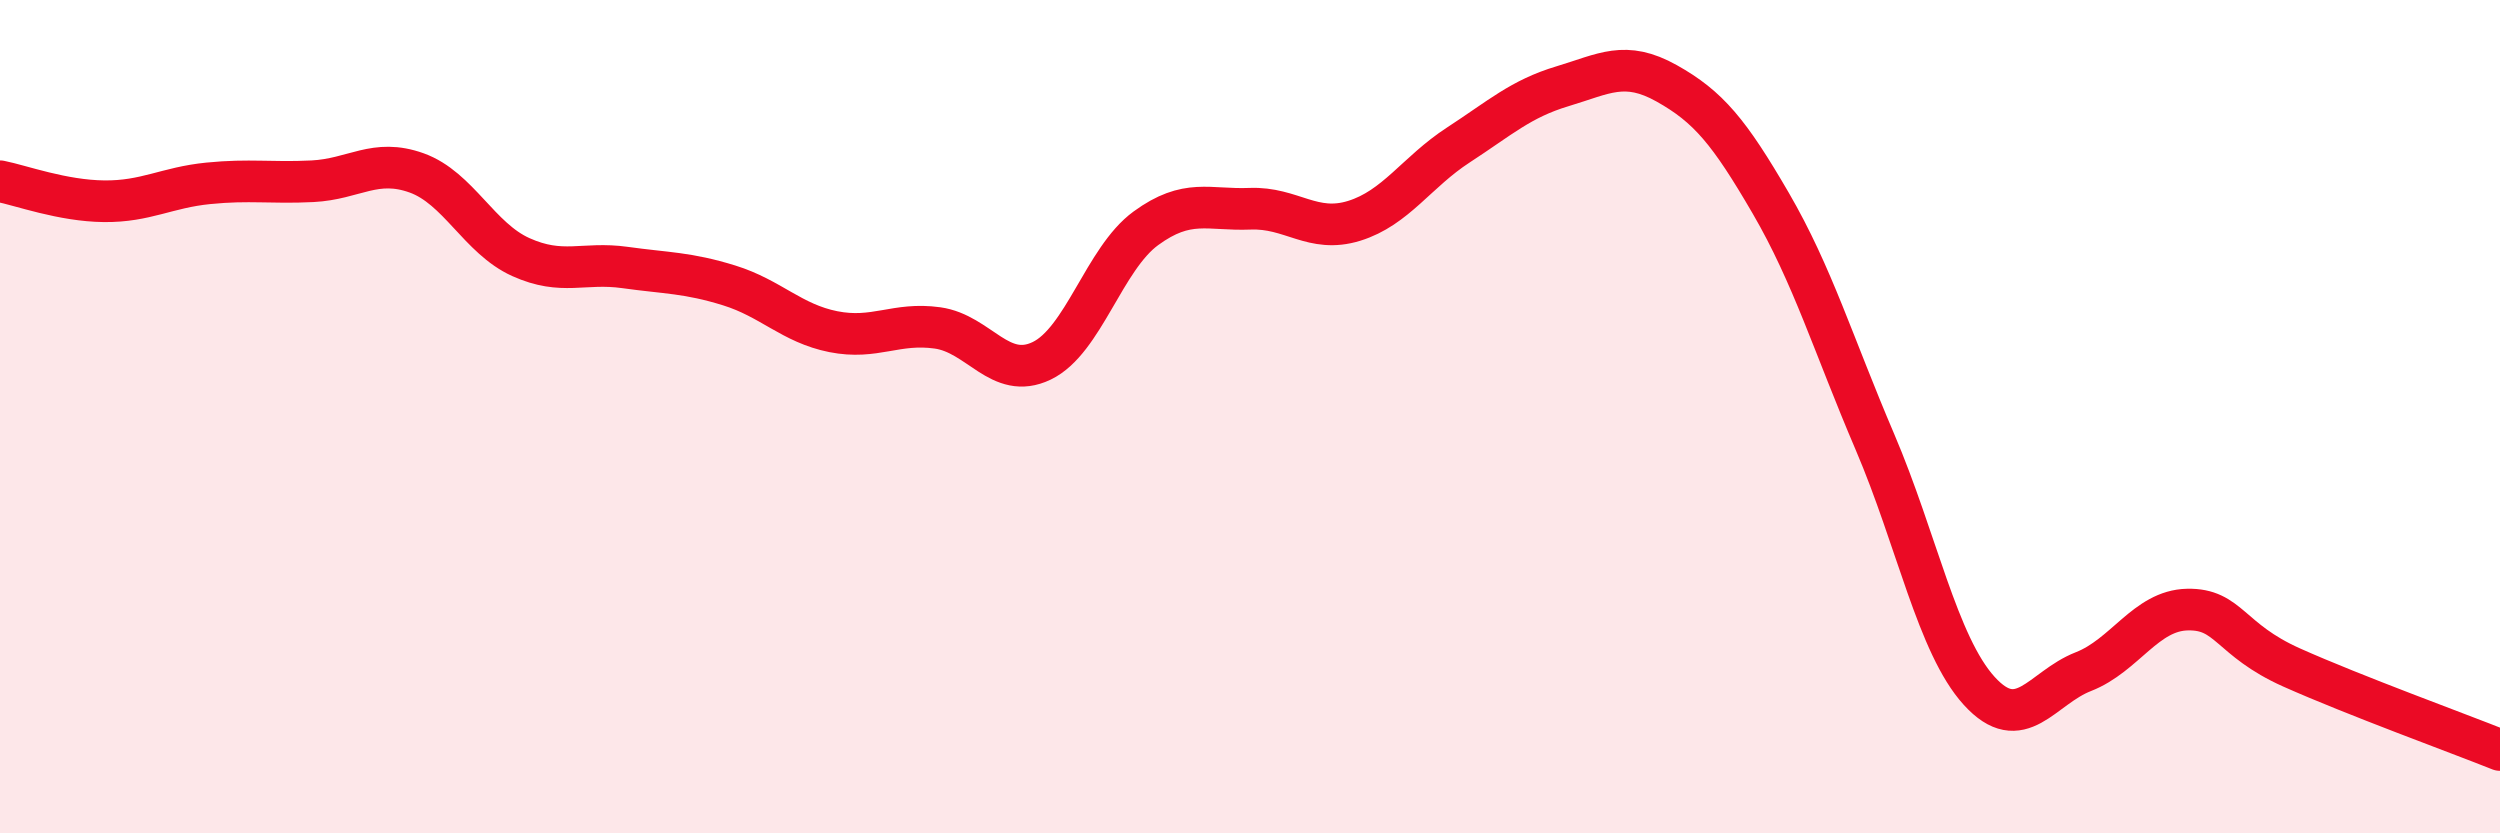
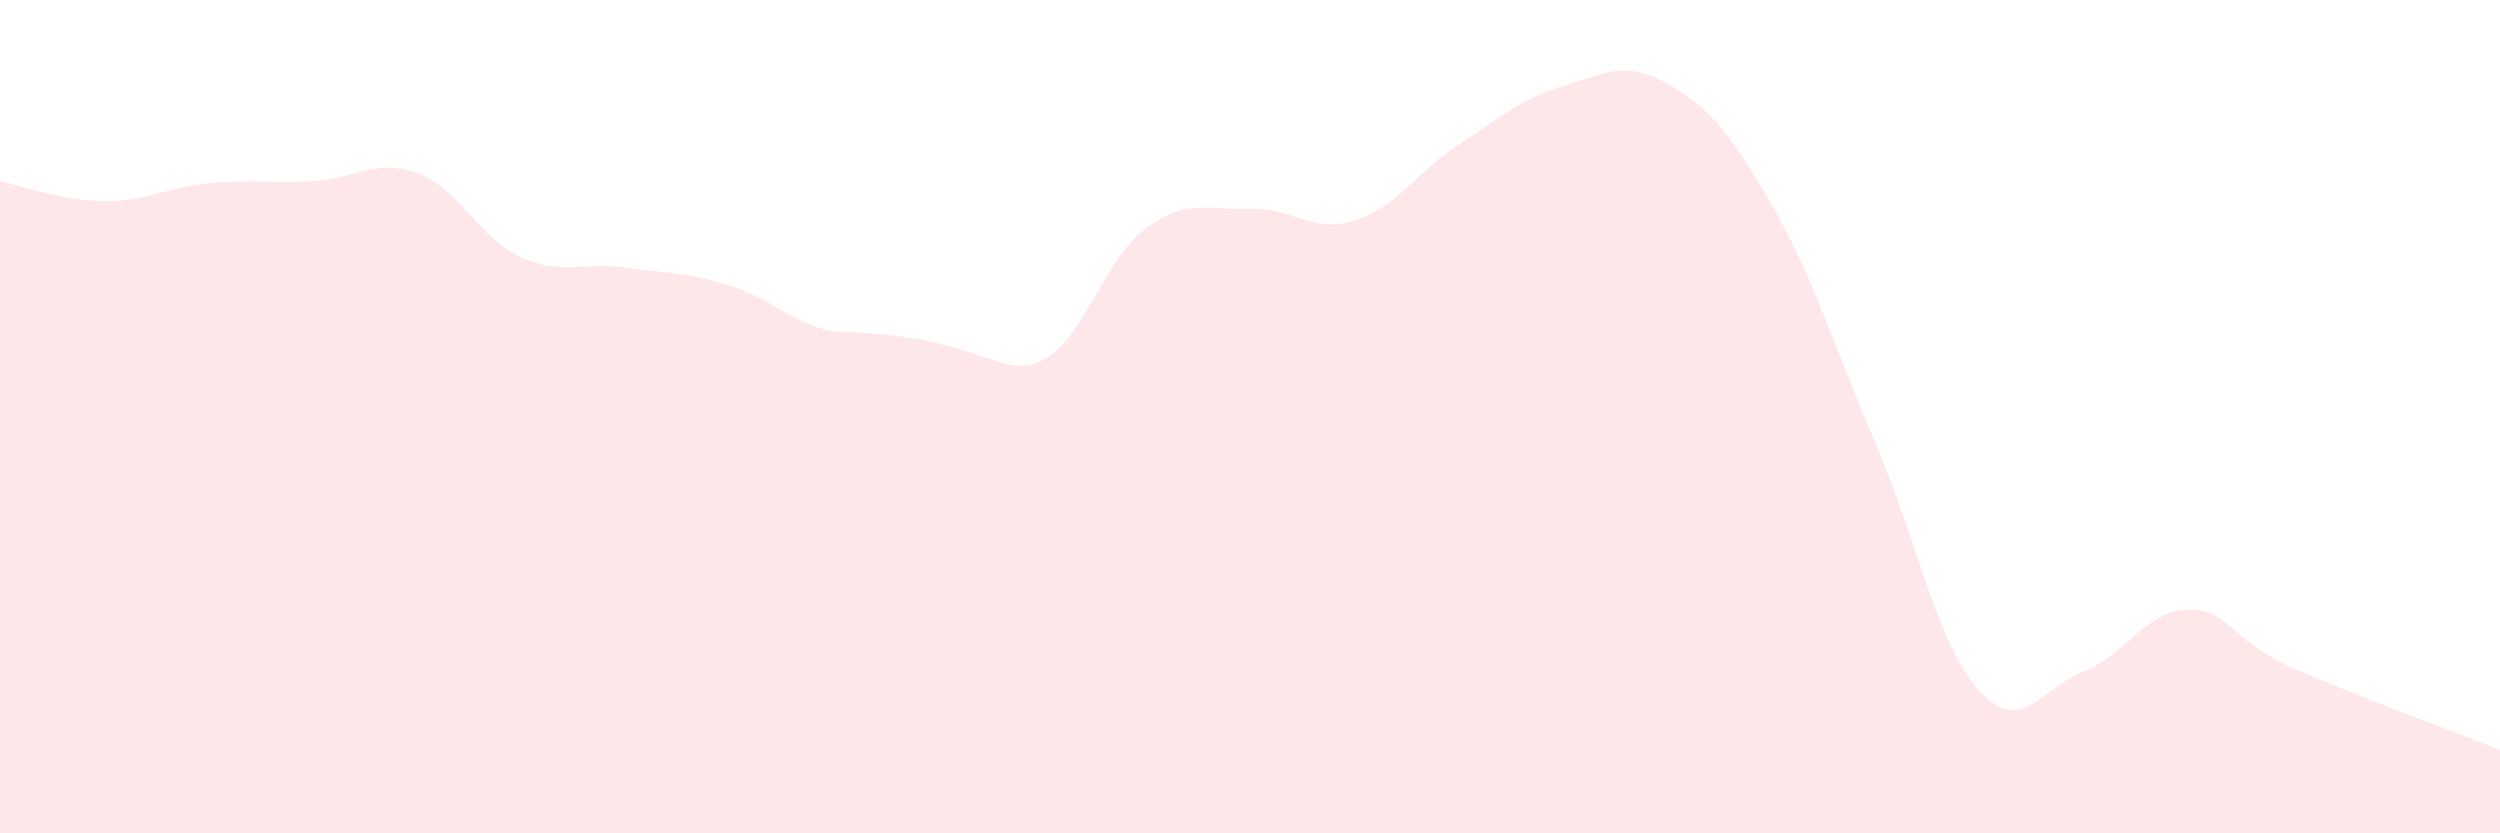
<svg xmlns="http://www.w3.org/2000/svg" width="60" height="20" viewBox="0 0 60 20">
-   <path d="M 0,4.35 C 0.5,4.45 1.5,4.82 2.5,4.83 C 3.5,4.84 4,4.5 5,4.4 C 6,4.3 6.5,4.4 7.5,4.35 C 8.5,4.3 9,3.79 10,4.15 C 11,4.51 11.5,5.72 12.5,6.17 C 13.5,6.62 14,6.28 15,6.42 C 16,6.56 16.5,6.54 17.5,6.85 C 18.5,7.16 19,7.76 20,7.96 C 21,8.16 21.5,7.73 22.5,7.87 C 23.5,8.01 24,9.14 25,8.66 C 26,8.18 26.5,6.21 27.5,5.48 C 28.5,4.75 29,5.05 30,5.01 C 31,4.97 31.5,5.61 32.5,5.3 C 33.5,4.99 34,4.13 35,3.48 C 36,2.83 36.5,2.37 37.5,2.07 C 38.5,1.77 39,1.44 40,2 C 41,2.56 41.5,3.16 42.5,4.88 C 43.5,6.6 44,8.27 45,10.61 C 46,12.95 46.5,15.48 47.5,16.58 C 48.5,17.68 49,16.51 50,16.12 C 51,15.73 51.5,14.65 52.5,14.63 C 53.5,14.61 53.5,15.35 55,16.02 C 56.5,16.69 59,17.6 60,18L60 20L0 20Z" fill="#EB0A25" opacity="0.1" stroke-linecap="round" stroke-linejoin="round" />
-   <path d="M 0,4.35 C 0.5,4.45 1.5,4.82 2.5,4.83 C 3.5,4.84 4,4.5 5,4.4 C 6,4.3 6.5,4.4 7.5,4.35 C 8.5,4.3 9,3.79 10,4.15 C 11,4.51 11.5,5.72 12.5,6.17 C 13.5,6.62 14,6.28 15,6.42 C 16,6.56 16.5,6.54 17.5,6.85 C 18.5,7.16 19,7.76 20,7.96 C 21,8.16 21.5,7.73 22.5,7.87 C 23.5,8.01 24,9.14 25,8.66 C 26,8.18 26.5,6.21 27.5,5.48 C 28.5,4.75 29,5.05 30,5.01 C 31,4.97 31.5,5.61 32.5,5.3 C 33.5,4.99 34,4.13 35,3.48 C 36,2.83 36.5,2.37 37.5,2.07 C 38.5,1.77 39,1.44 40,2 C 41,2.56 41.5,3.16 42.5,4.88 C 43.5,6.6 44,8.27 45,10.61 C 46,12.95 46.5,15.48 47.5,16.58 C 48.5,17.68 49,16.51 50,16.12 C 51,15.73 51.5,14.65 52.5,14.63 C 53.5,14.61 53.5,15.35 55,16.02 C 56.5,16.69 59,17.6 60,18" stroke="#EB0A25" stroke-width="1" fill="none" stroke-linecap="round" stroke-linejoin="round" />
+   <path d="M 0,4.35 C 0.5,4.45 1.5,4.82 2.5,4.83 C 3.5,4.84 4,4.5 5,4.4 C 6,4.3 6.5,4.4 7.5,4.35 C 8.5,4.3 9,3.79 10,4.15 C 11,4.51 11.5,5.72 12.5,6.17 C 13.5,6.62 14,6.28 15,6.42 C 16,6.56 16.5,6.54 17.5,6.85 C 18.5,7.16 19,7.76 20,7.96 C 23.5,8.01 24,9.14 25,8.66 C 26,8.18 26.5,6.21 27.5,5.48 C 28.5,4.75 29,5.05 30,5.01 C 31,4.97 31.5,5.61 32.5,5.3 C 33.5,4.99 34,4.13 35,3.48 C 36,2.83 36.5,2.37 37.5,2.07 C 38.5,1.77 39,1.44 40,2 C 41,2.56 41.5,3.16 42.5,4.88 C 43.5,6.6 44,8.27 45,10.61 C 46,12.95 46.5,15.48 47.5,16.58 C 48.5,17.68 49,16.51 50,16.12 C 51,15.73 51.5,14.65 52.5,14.63 C 53.5,14.61 53.5,15.35 55,16.02 C 56.5,16.69 59,17.6 60,18L60 20L0 20Z" fill="#EB0A25" opacity="0.1" stroke-linecap="round" stroke-linejoin="round" />
</svg>